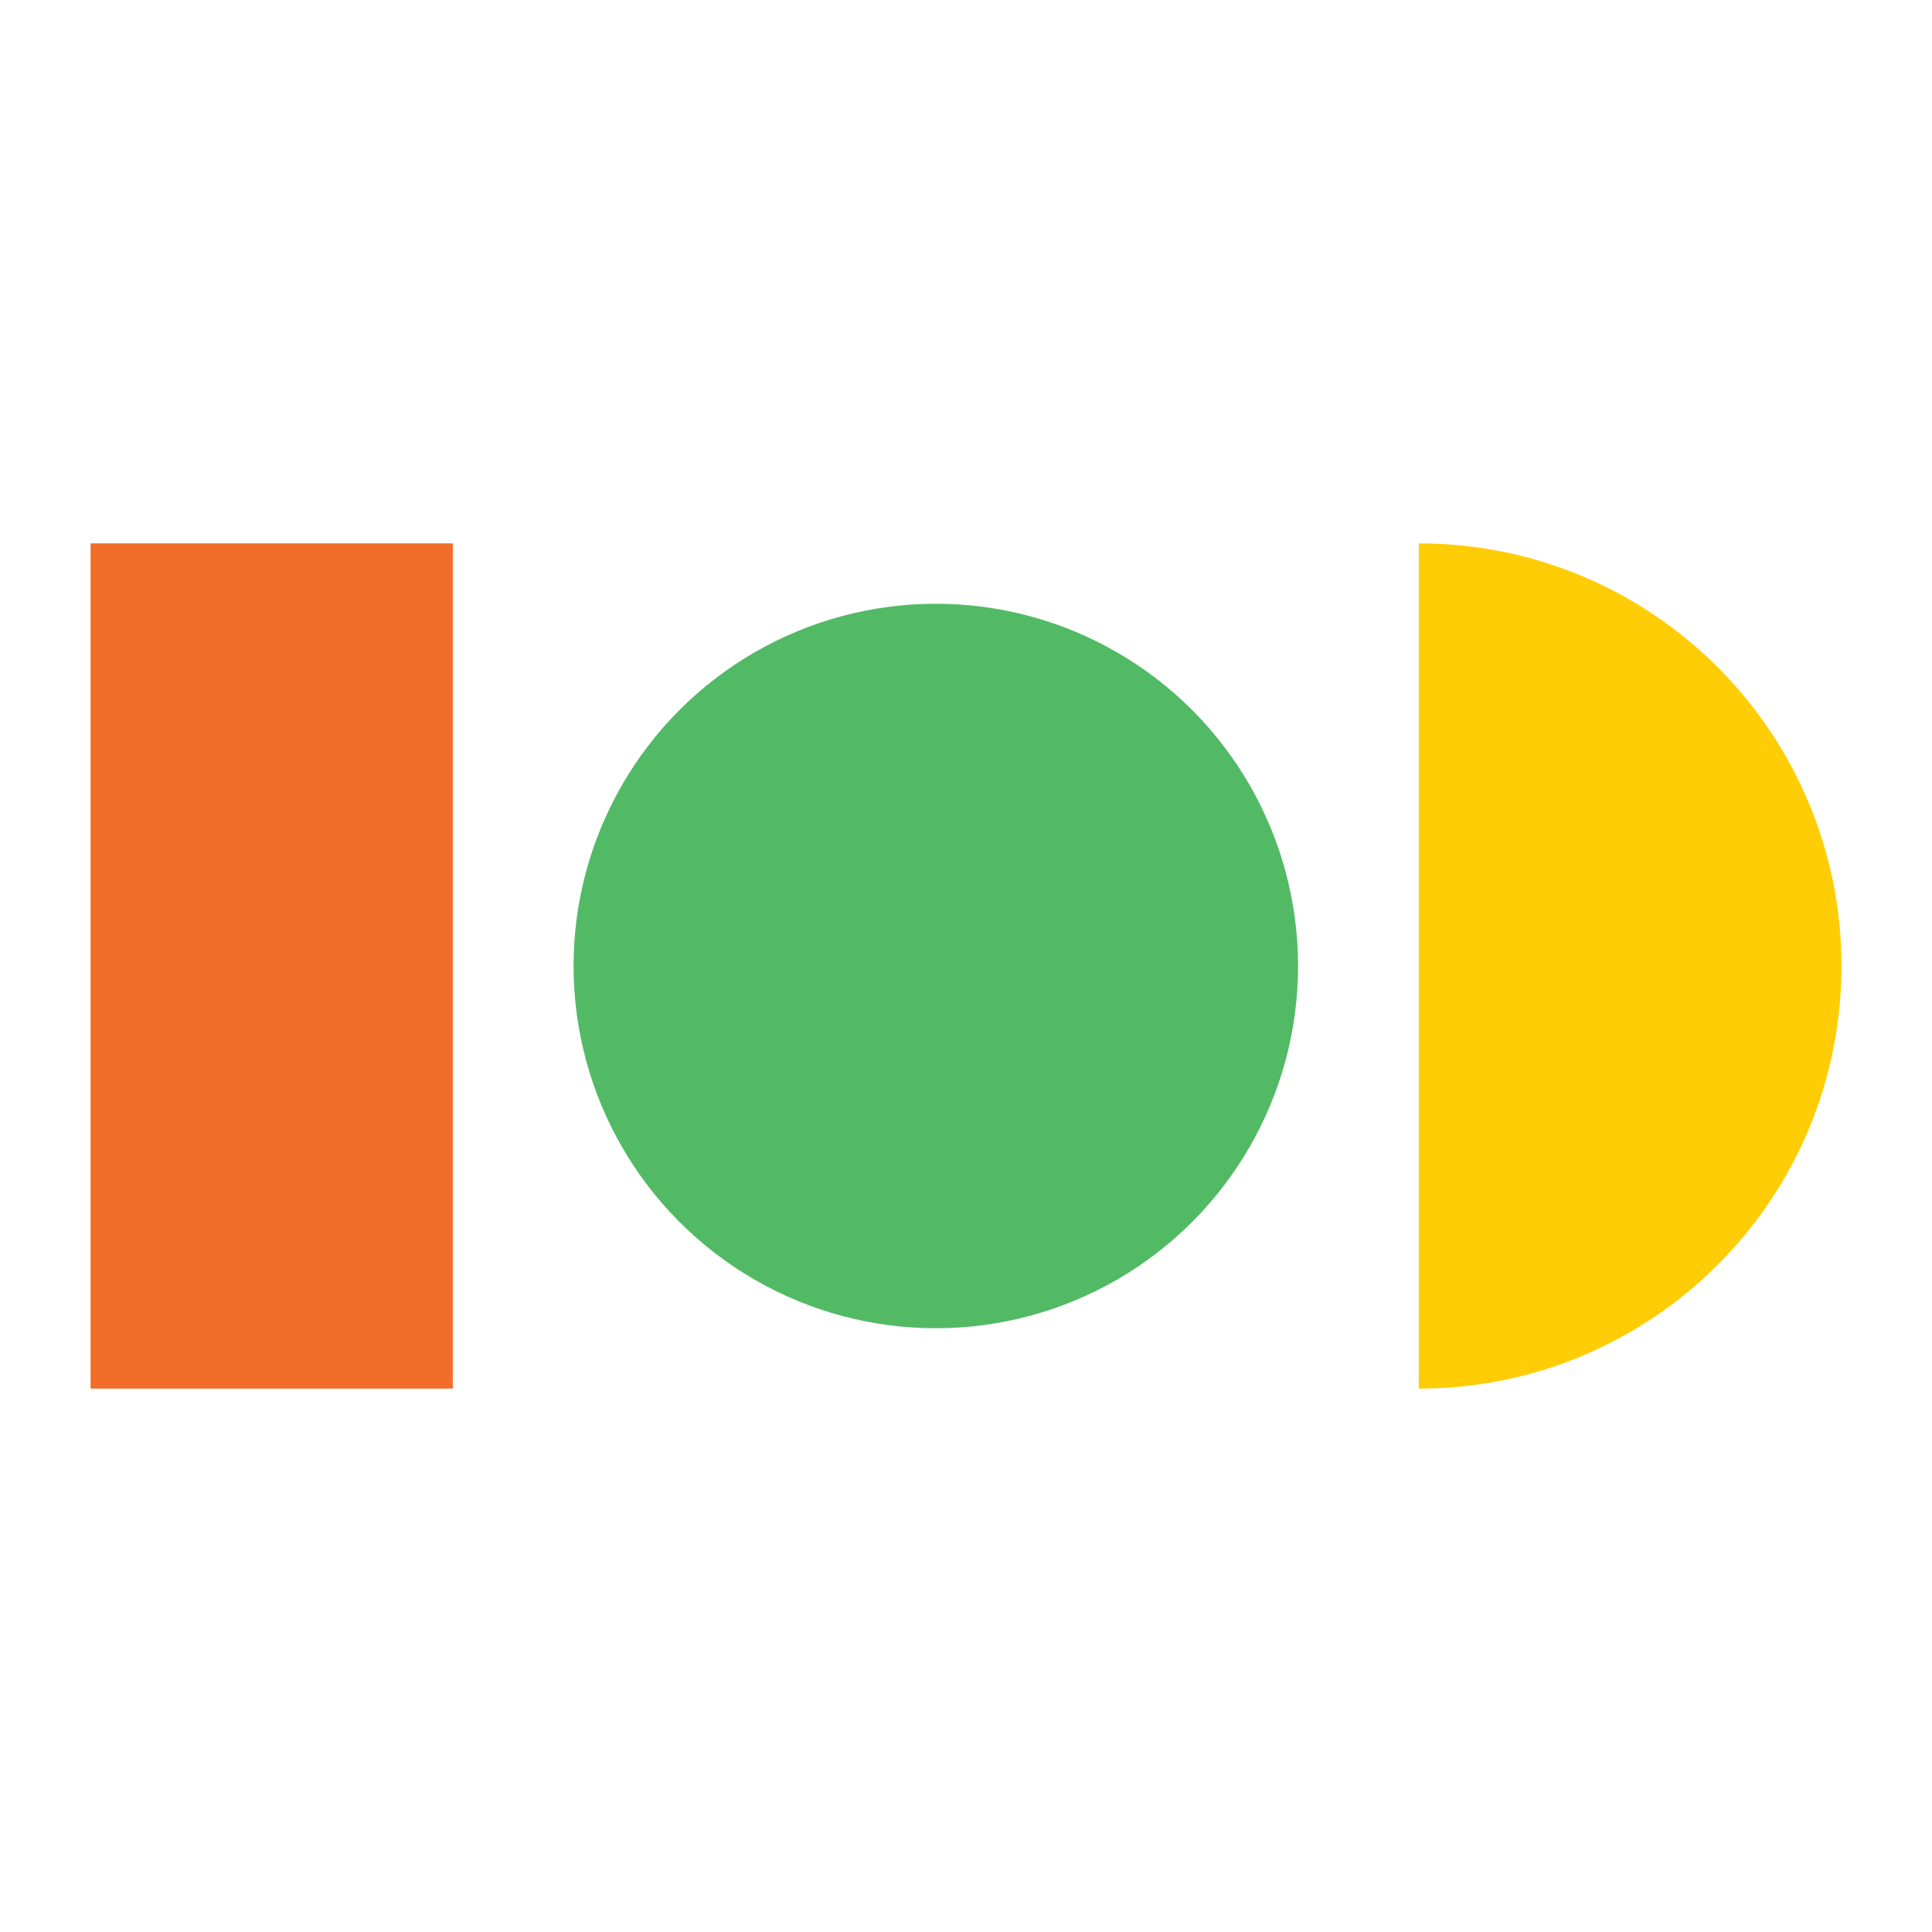
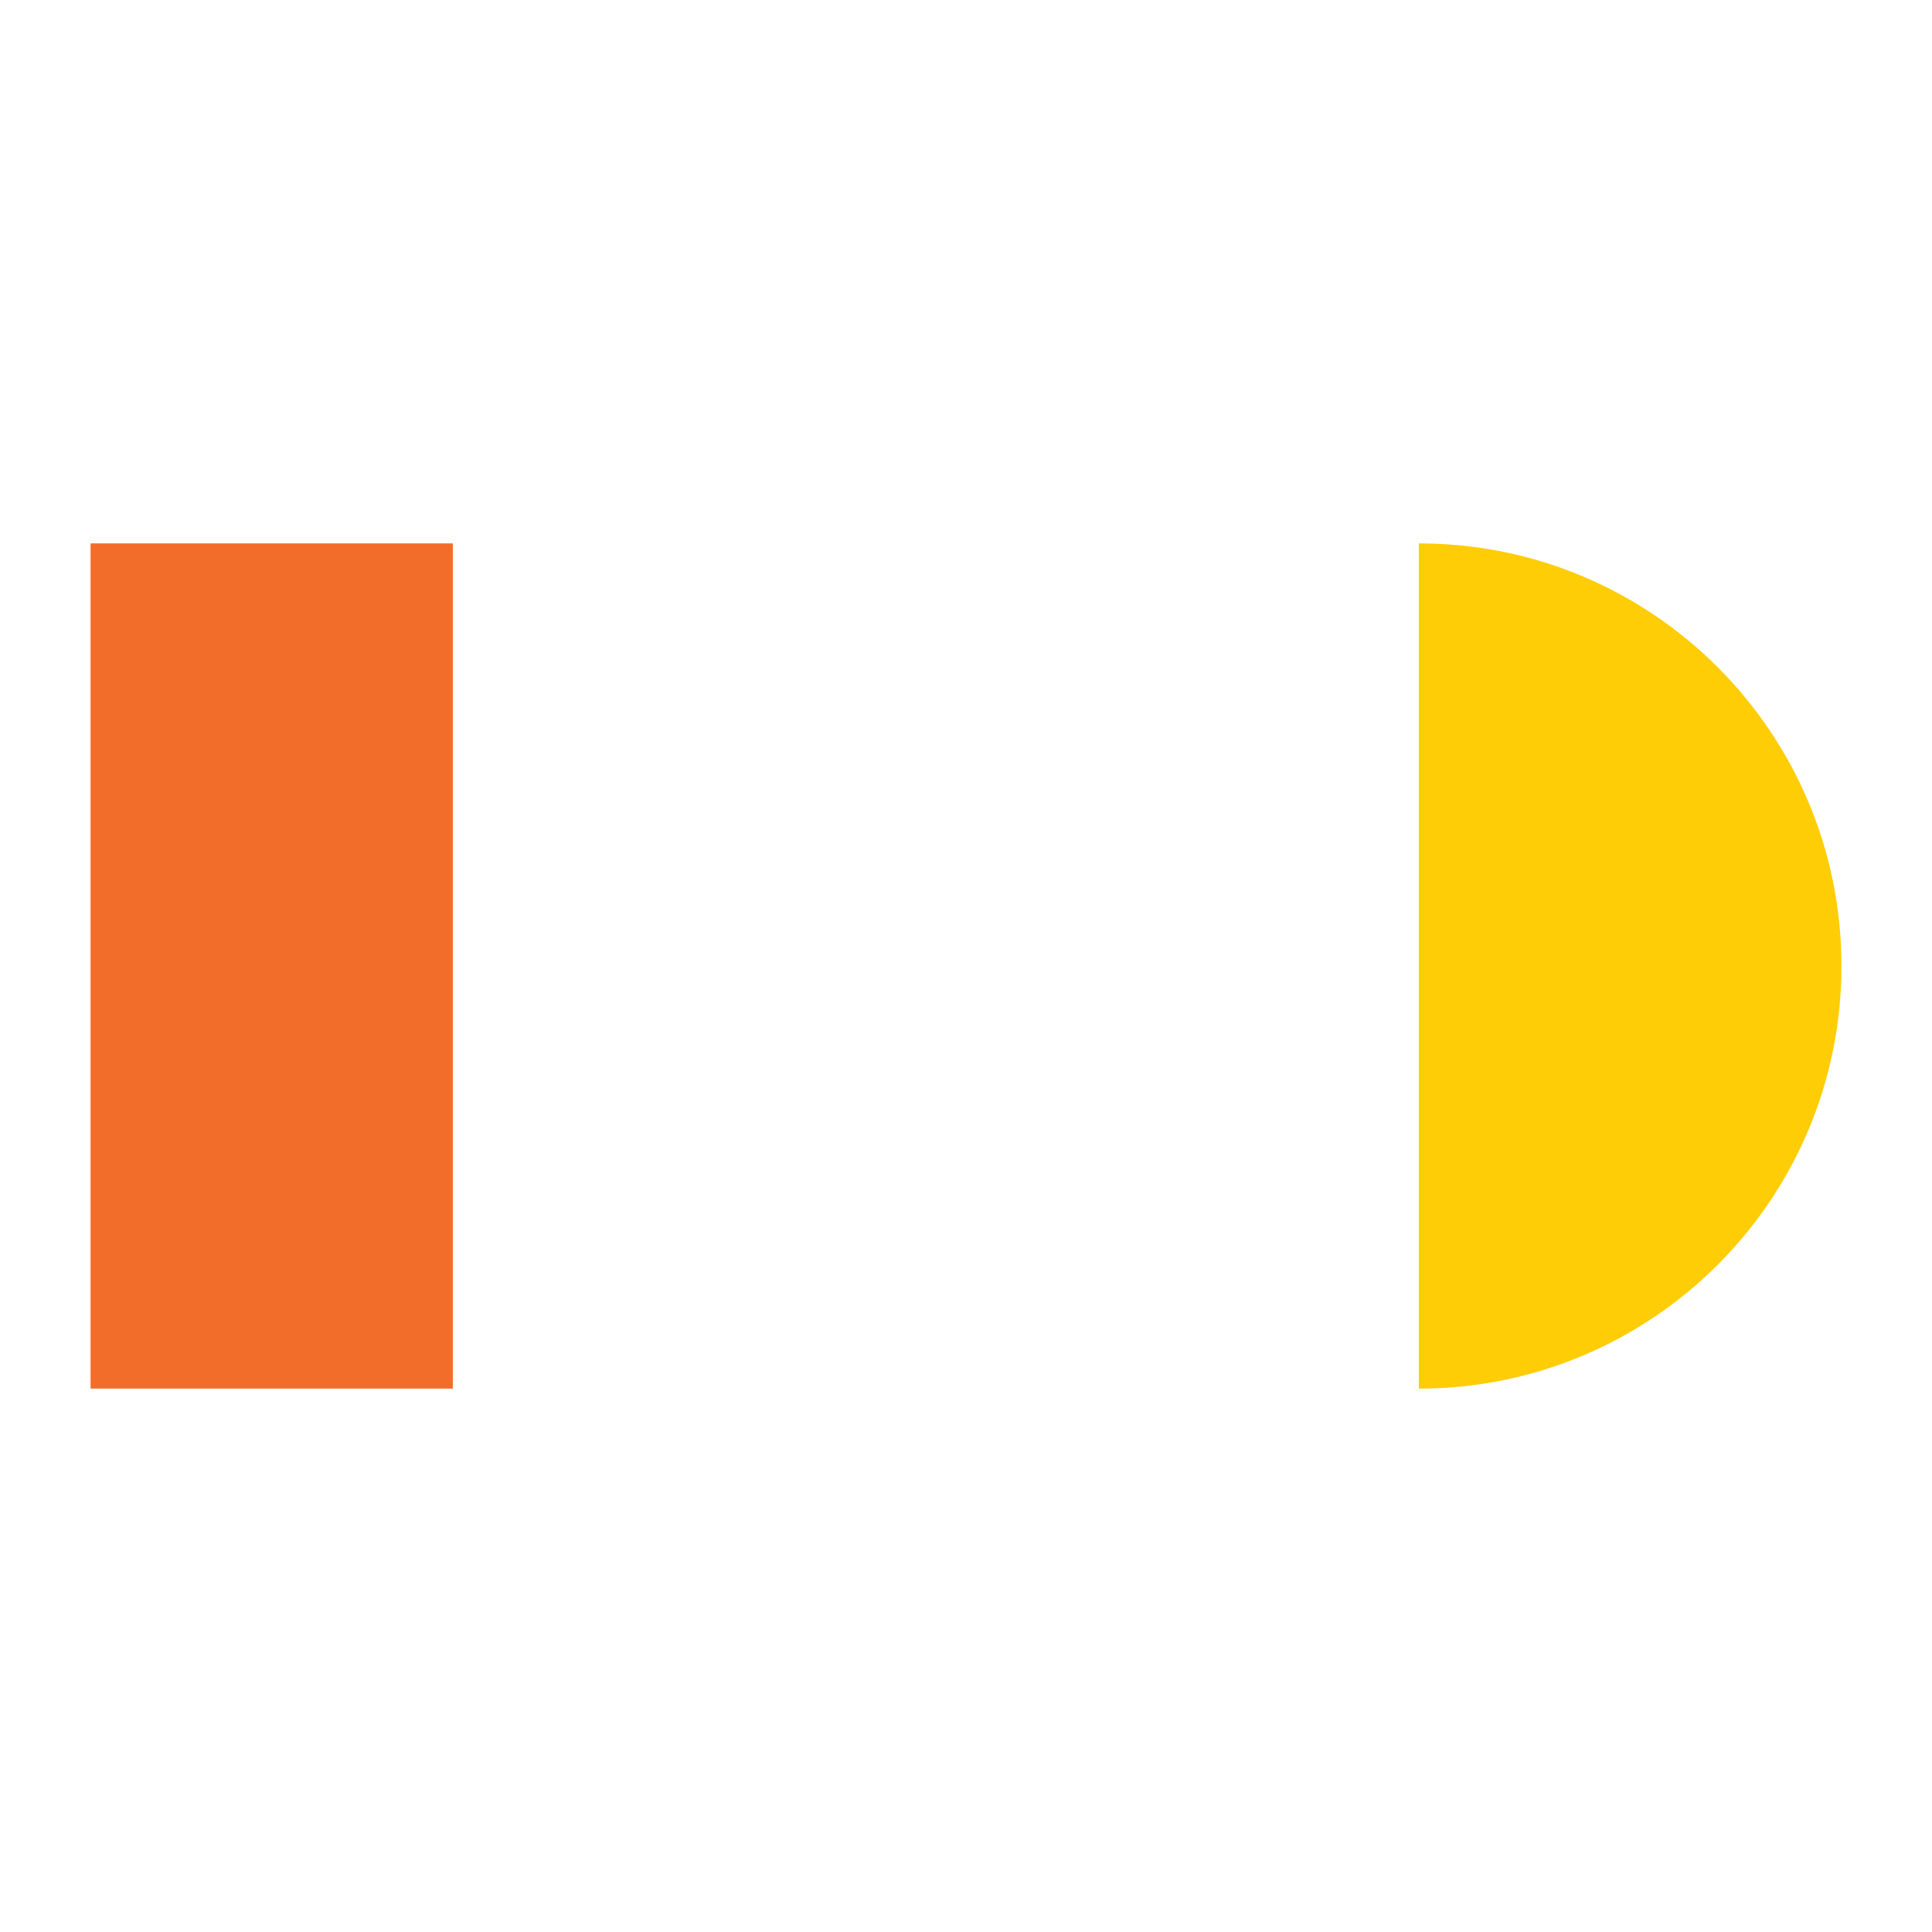
<svg xmlns="http://www.w3.org/2000/svg" version="1.1" width="16" height="16">
  <svg width="16" height="16" viewBox="0 0 16 16" fill="none">
    <rect x="0.75" y="4.5" width="3" height="7" fill="#F36D2A" />
-     <circle cx="7.75" cy="8" r="3" fill="#52BA65" />
    <path d="M15.25 8C15.25 6.067 13.683 4.5 11.75 4.5L11.75 11.5C13.683 11.5 15.25 9.933 15.25 8Z" fill="#FFCD05" />
  </svg>
  <style>@media (prefers-color-scheme: light) { :root { filter: none; } }
</style>
</svg>